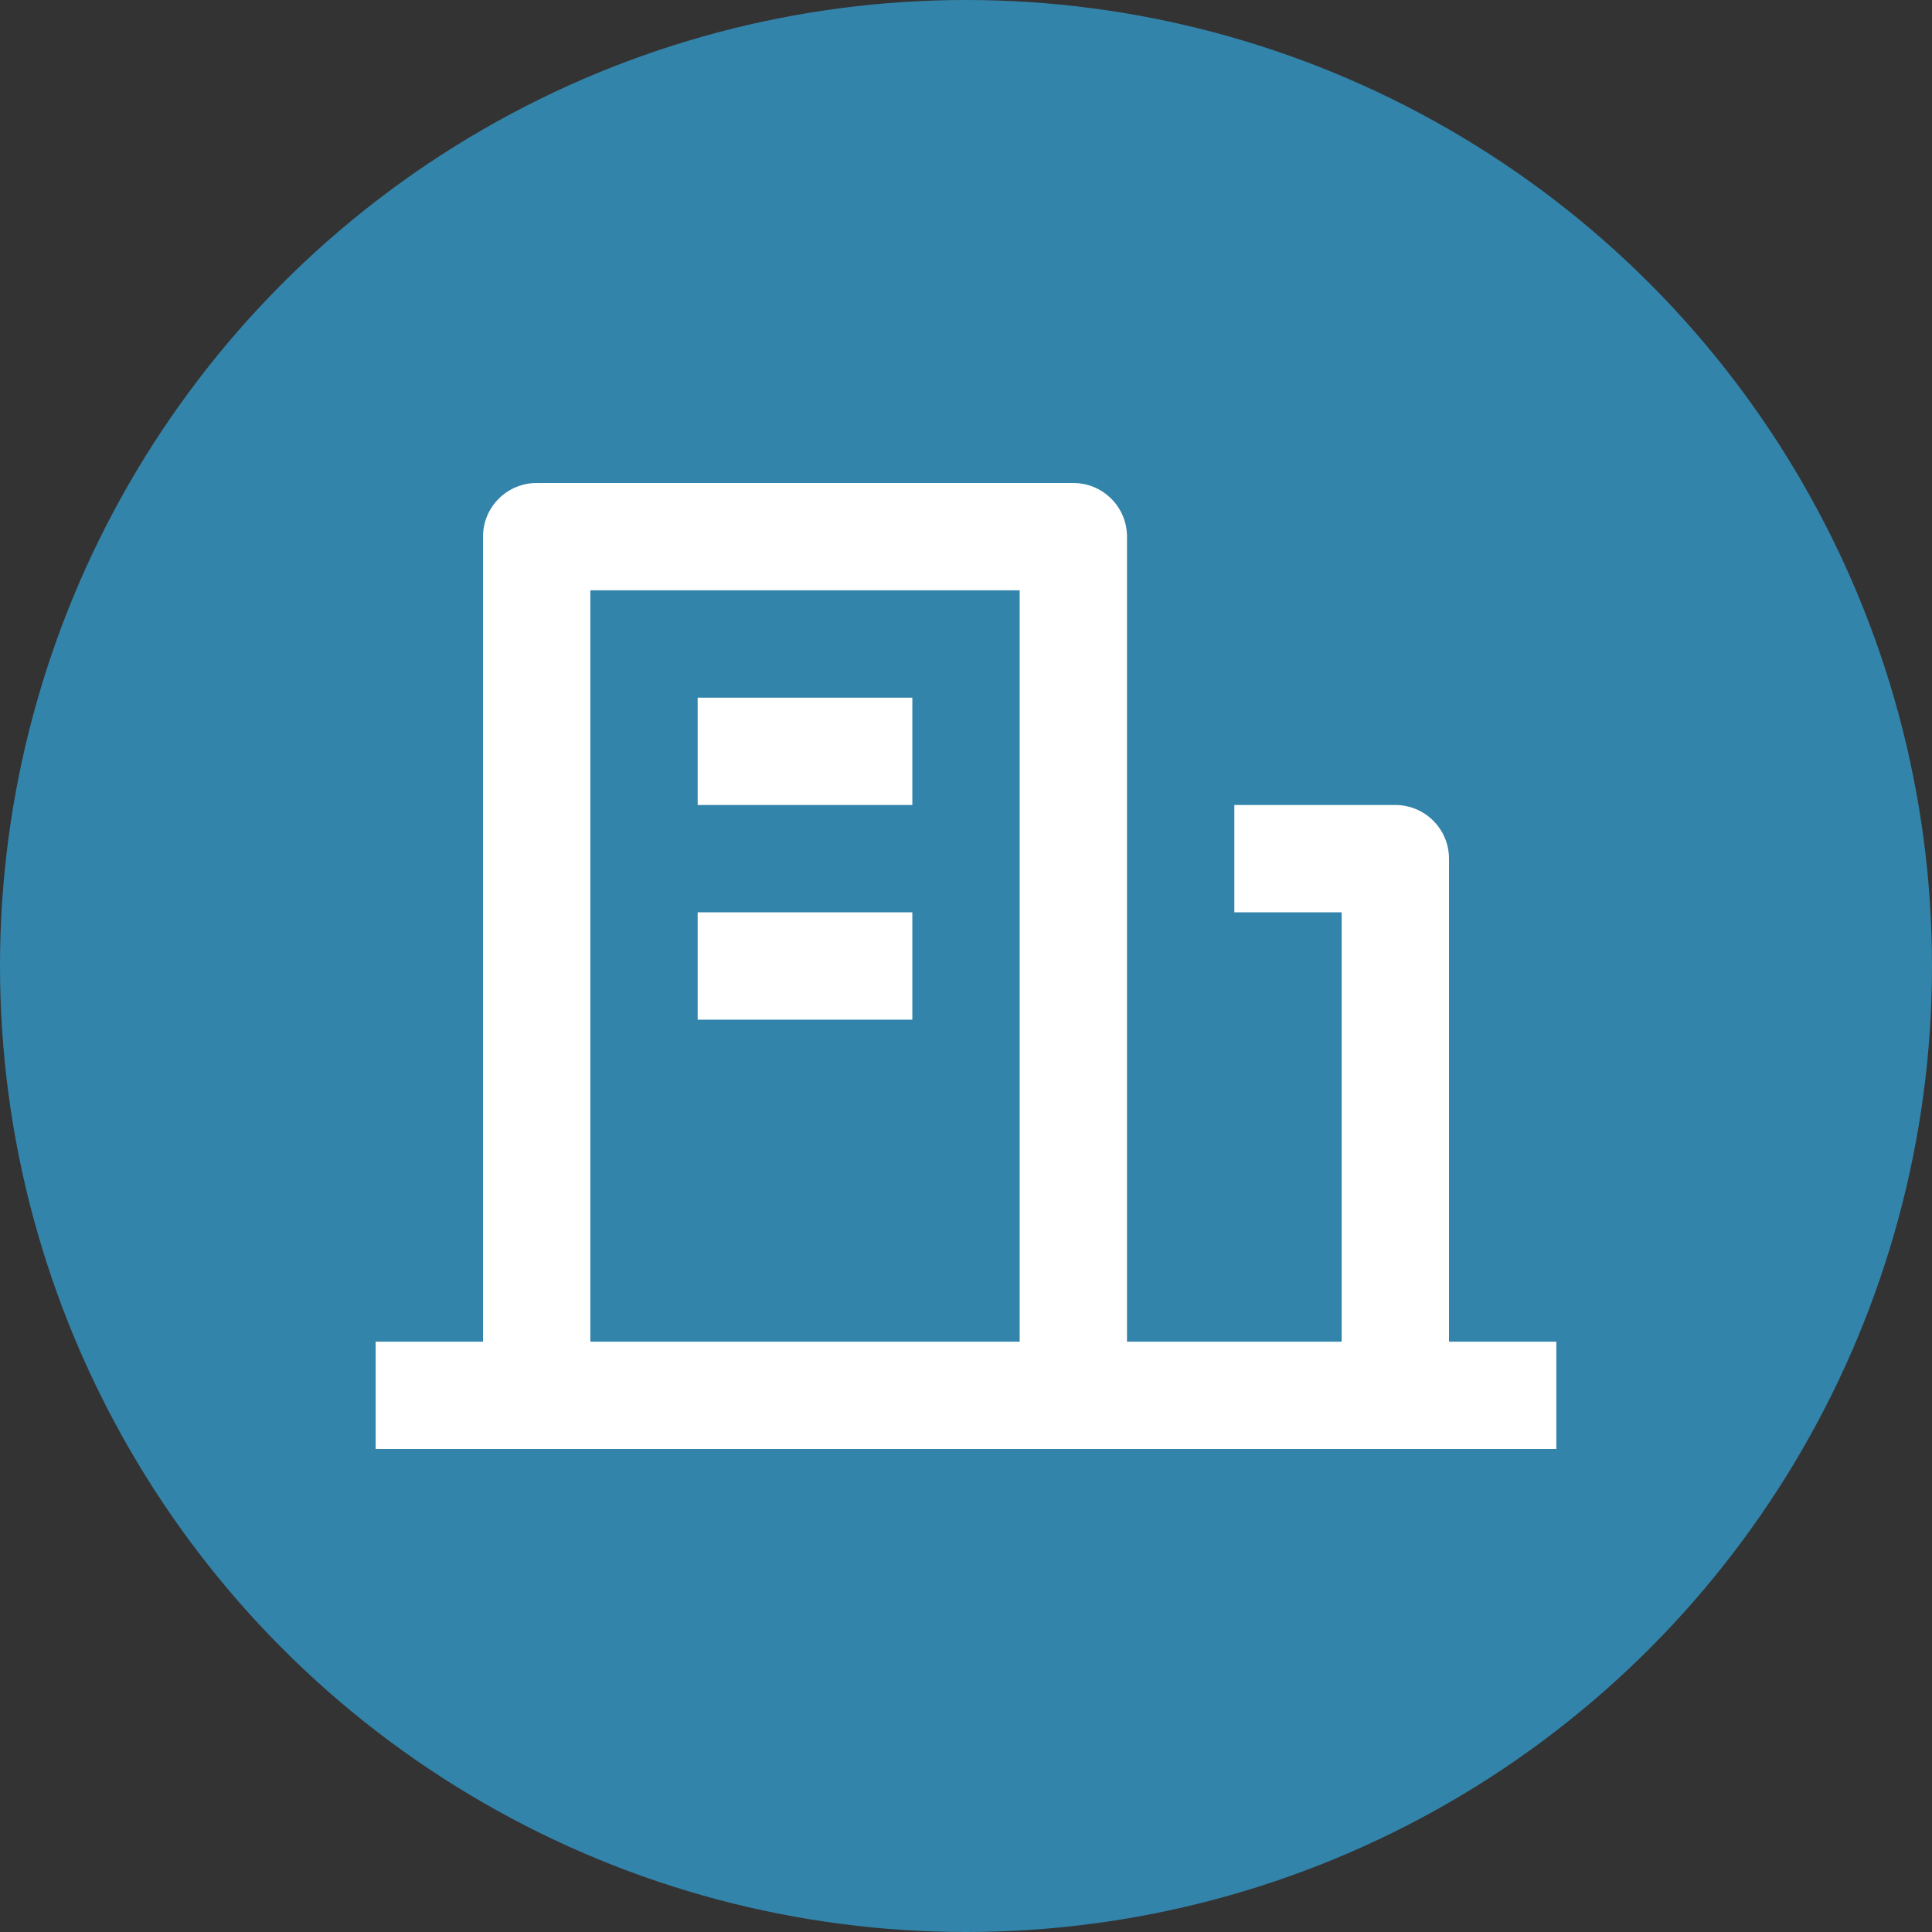
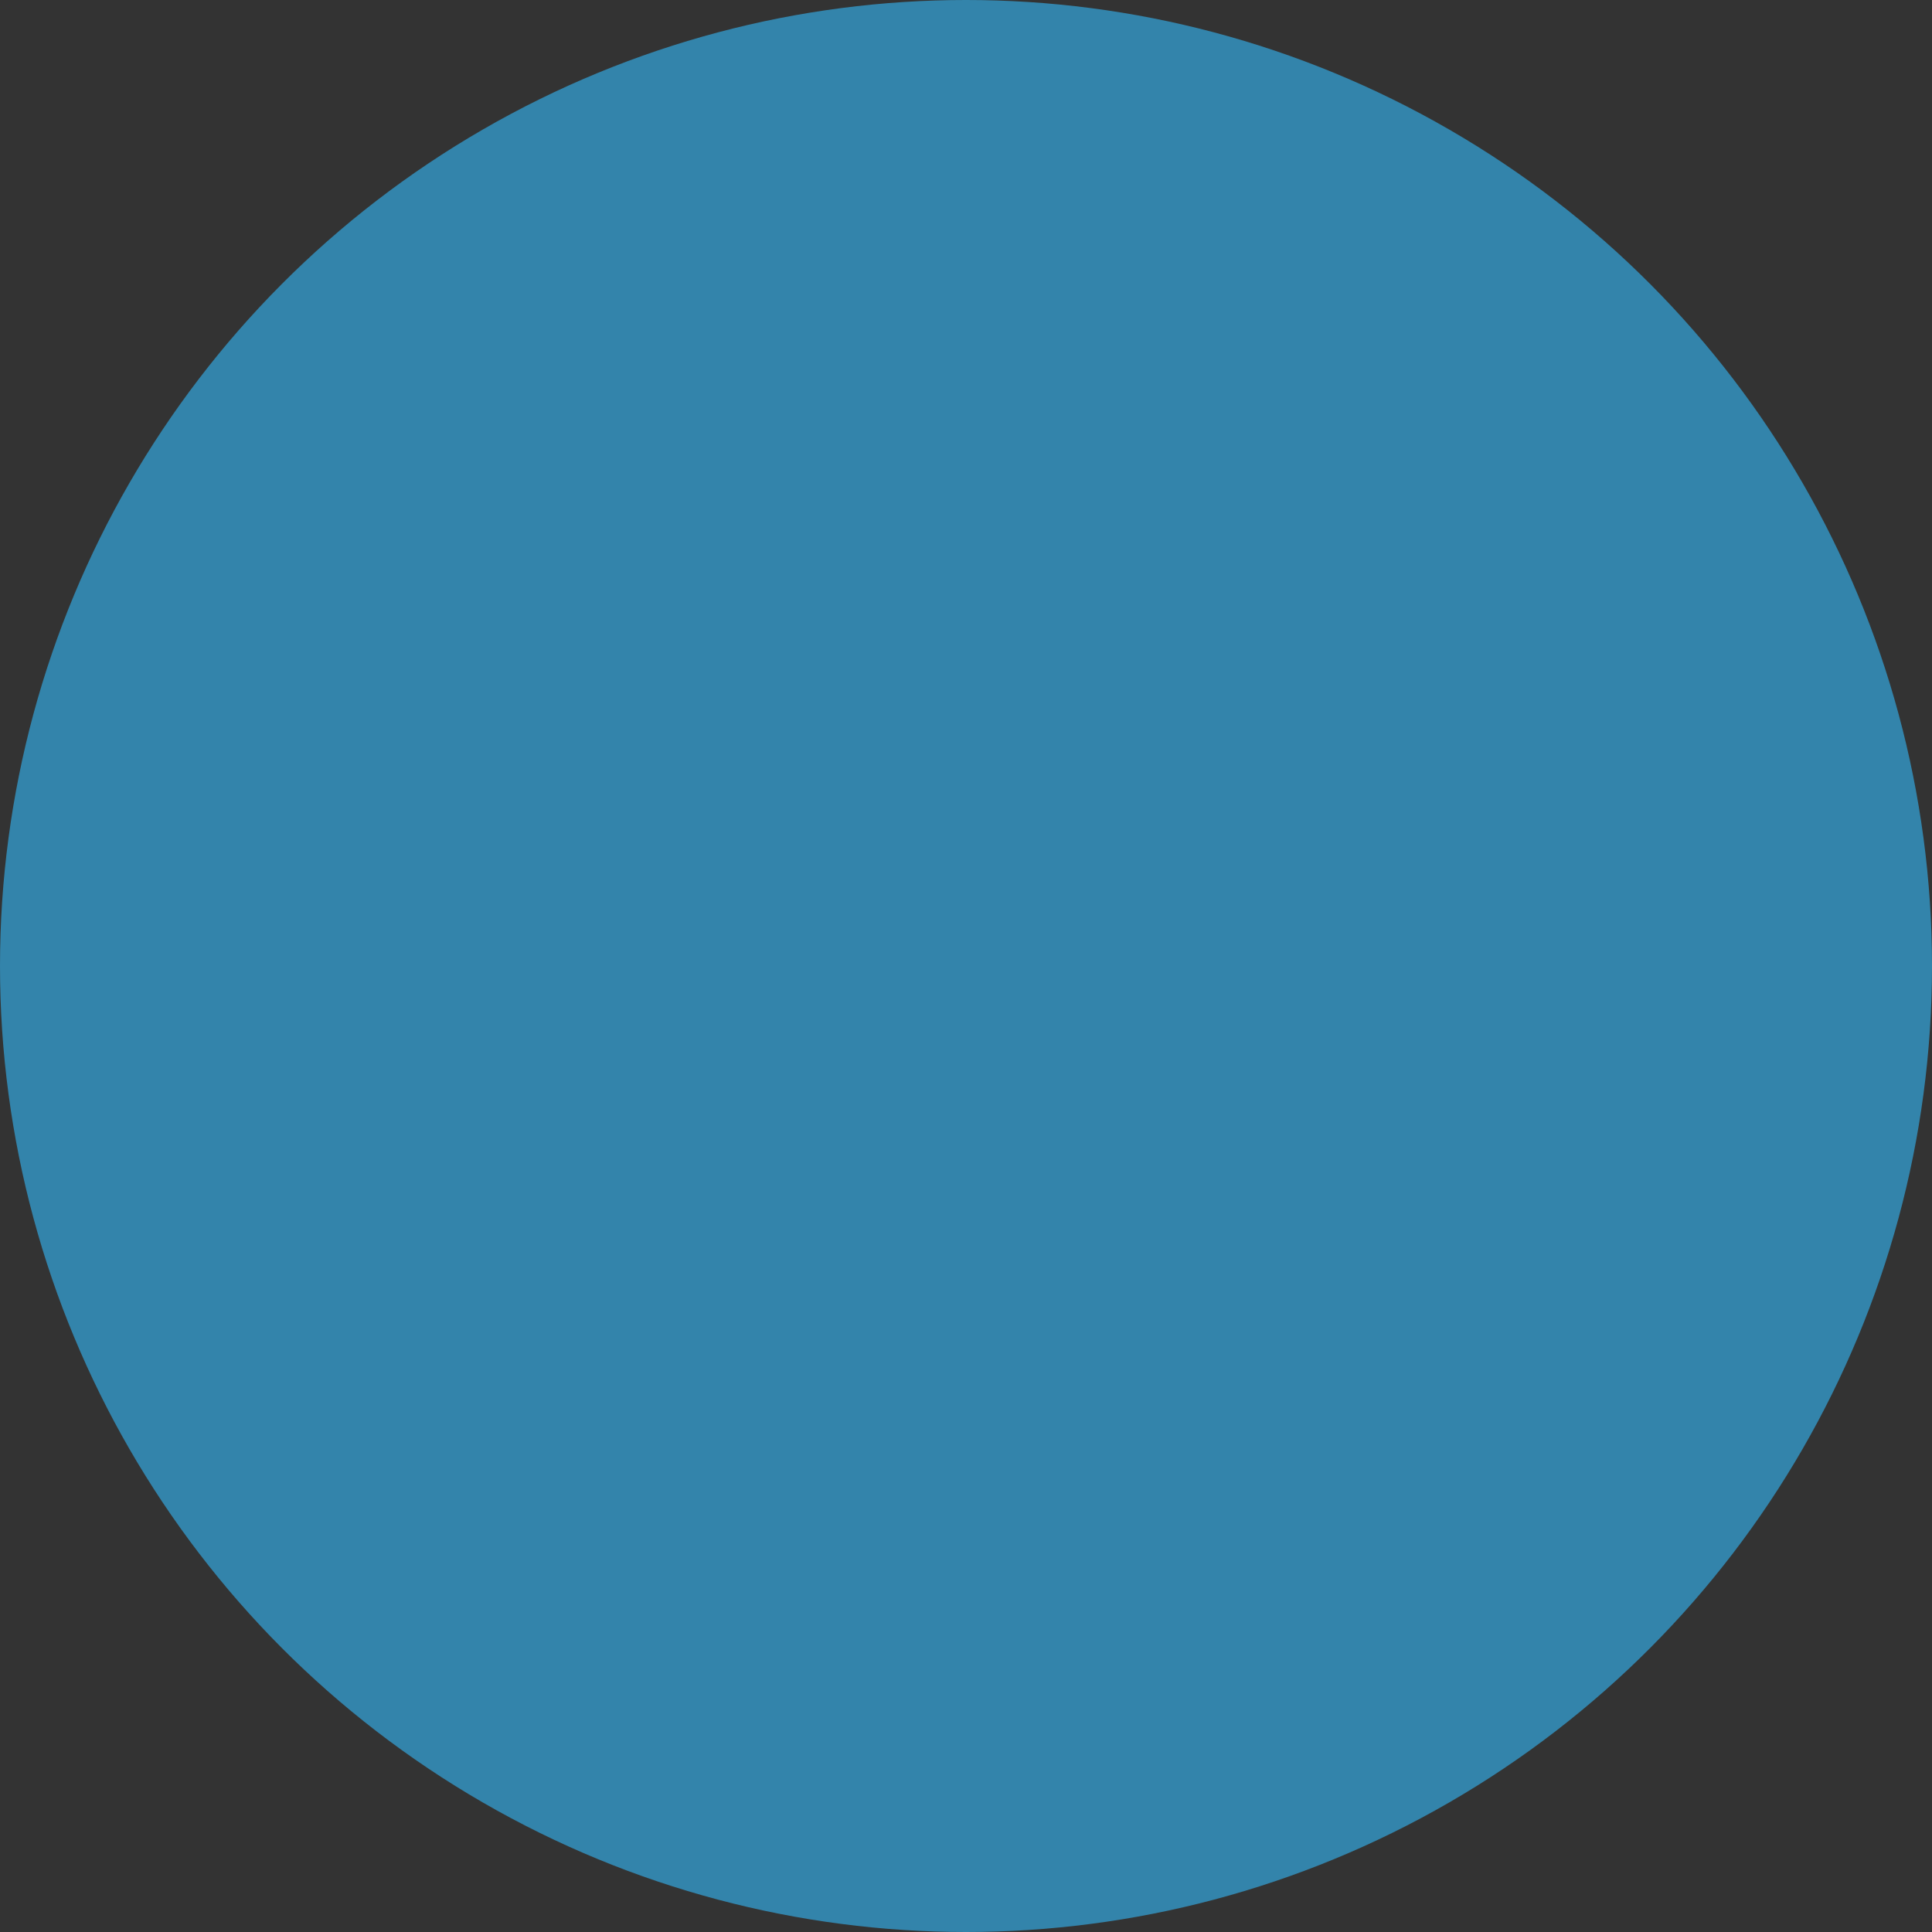
<svg xmlns="http://www.w3.org/2000/svg" width="36" height="36" viewBox="0 0 36 36" fill="none">
  <rect x="0" y="0" width="36" height="36" fill="#333333" stroke="none" />
  <circle cx="18" cy="18" r="18" fill="#3384AB" />
-   <path d="M27 25H29V27H7V25H9V10C9 9.735 9.105 9.48 9.293 9.293C9.48 9.105 9.735 9 10 9H20C20.265 9 20.52 9.105 20.707 9.293C20.895 9.48 21 9.735 21 10V25H25V17H23V15H26C26.265 15 26.52 15.105 26.707 15.293C26.895 15.48 27 15.735 27 16V25ZM11 11V25H19V11H11ZM13 17H17V19H13V17ZM13 13H17V15H13V13Z" fill="white" />
</svg>